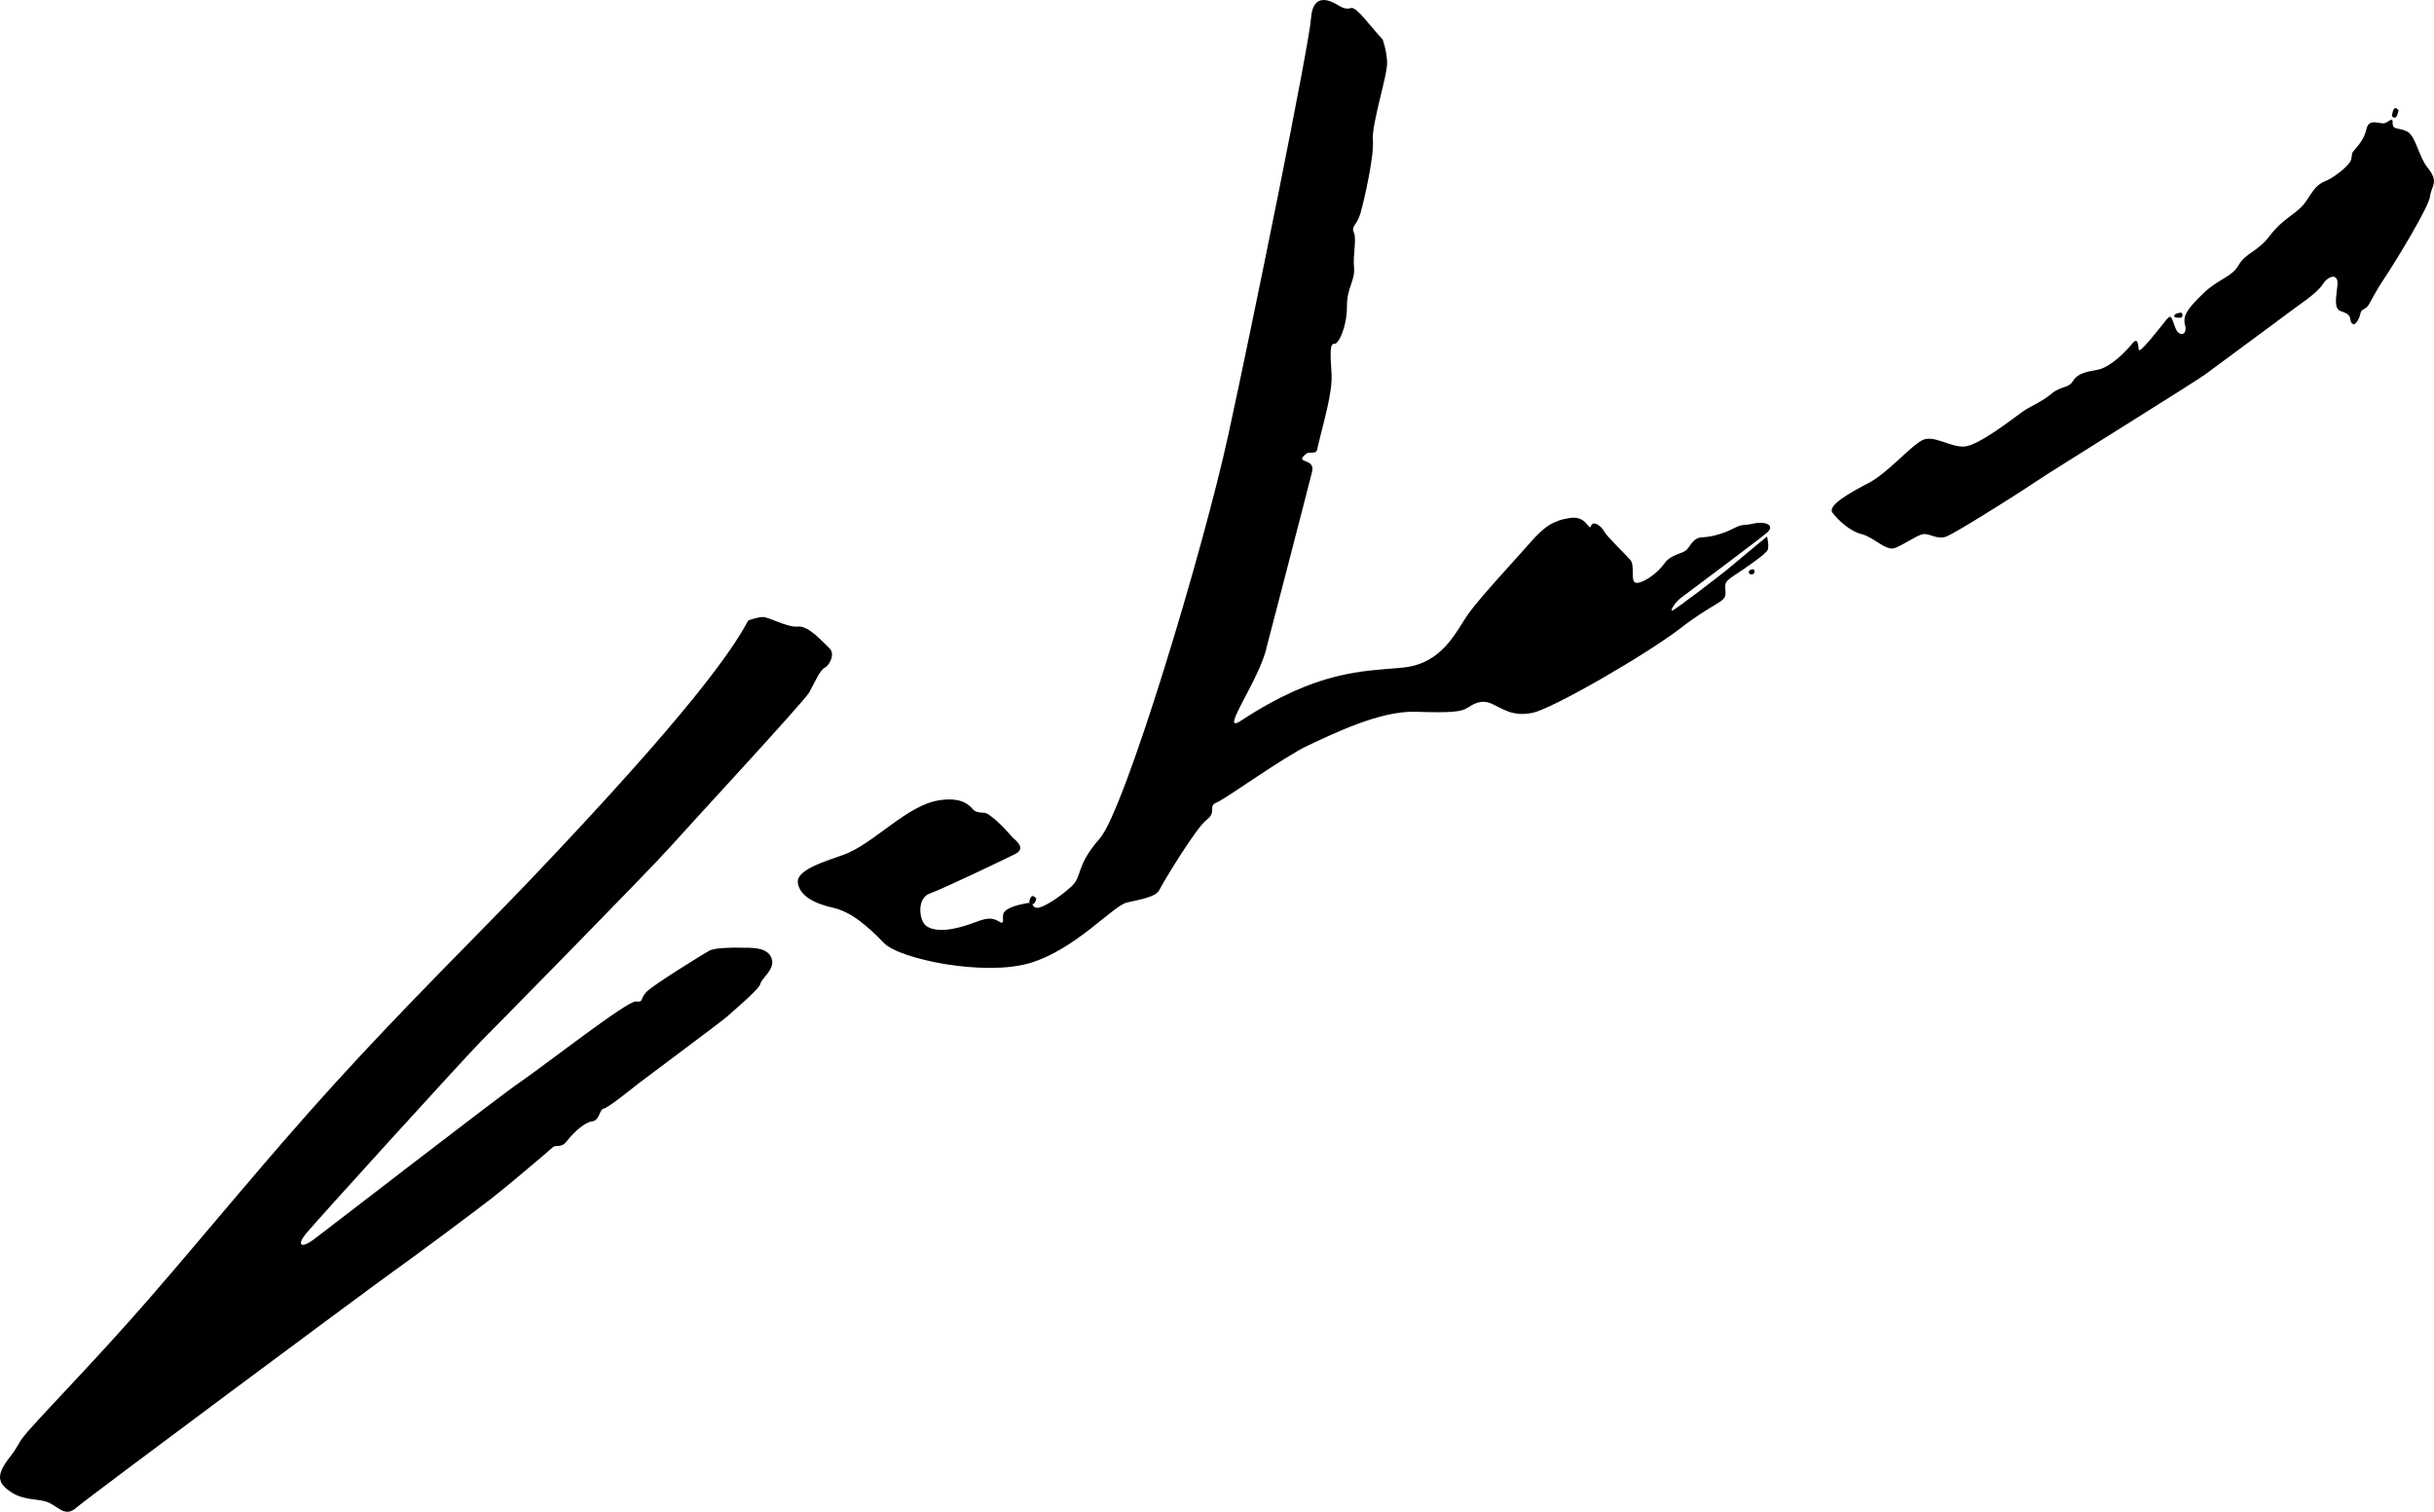
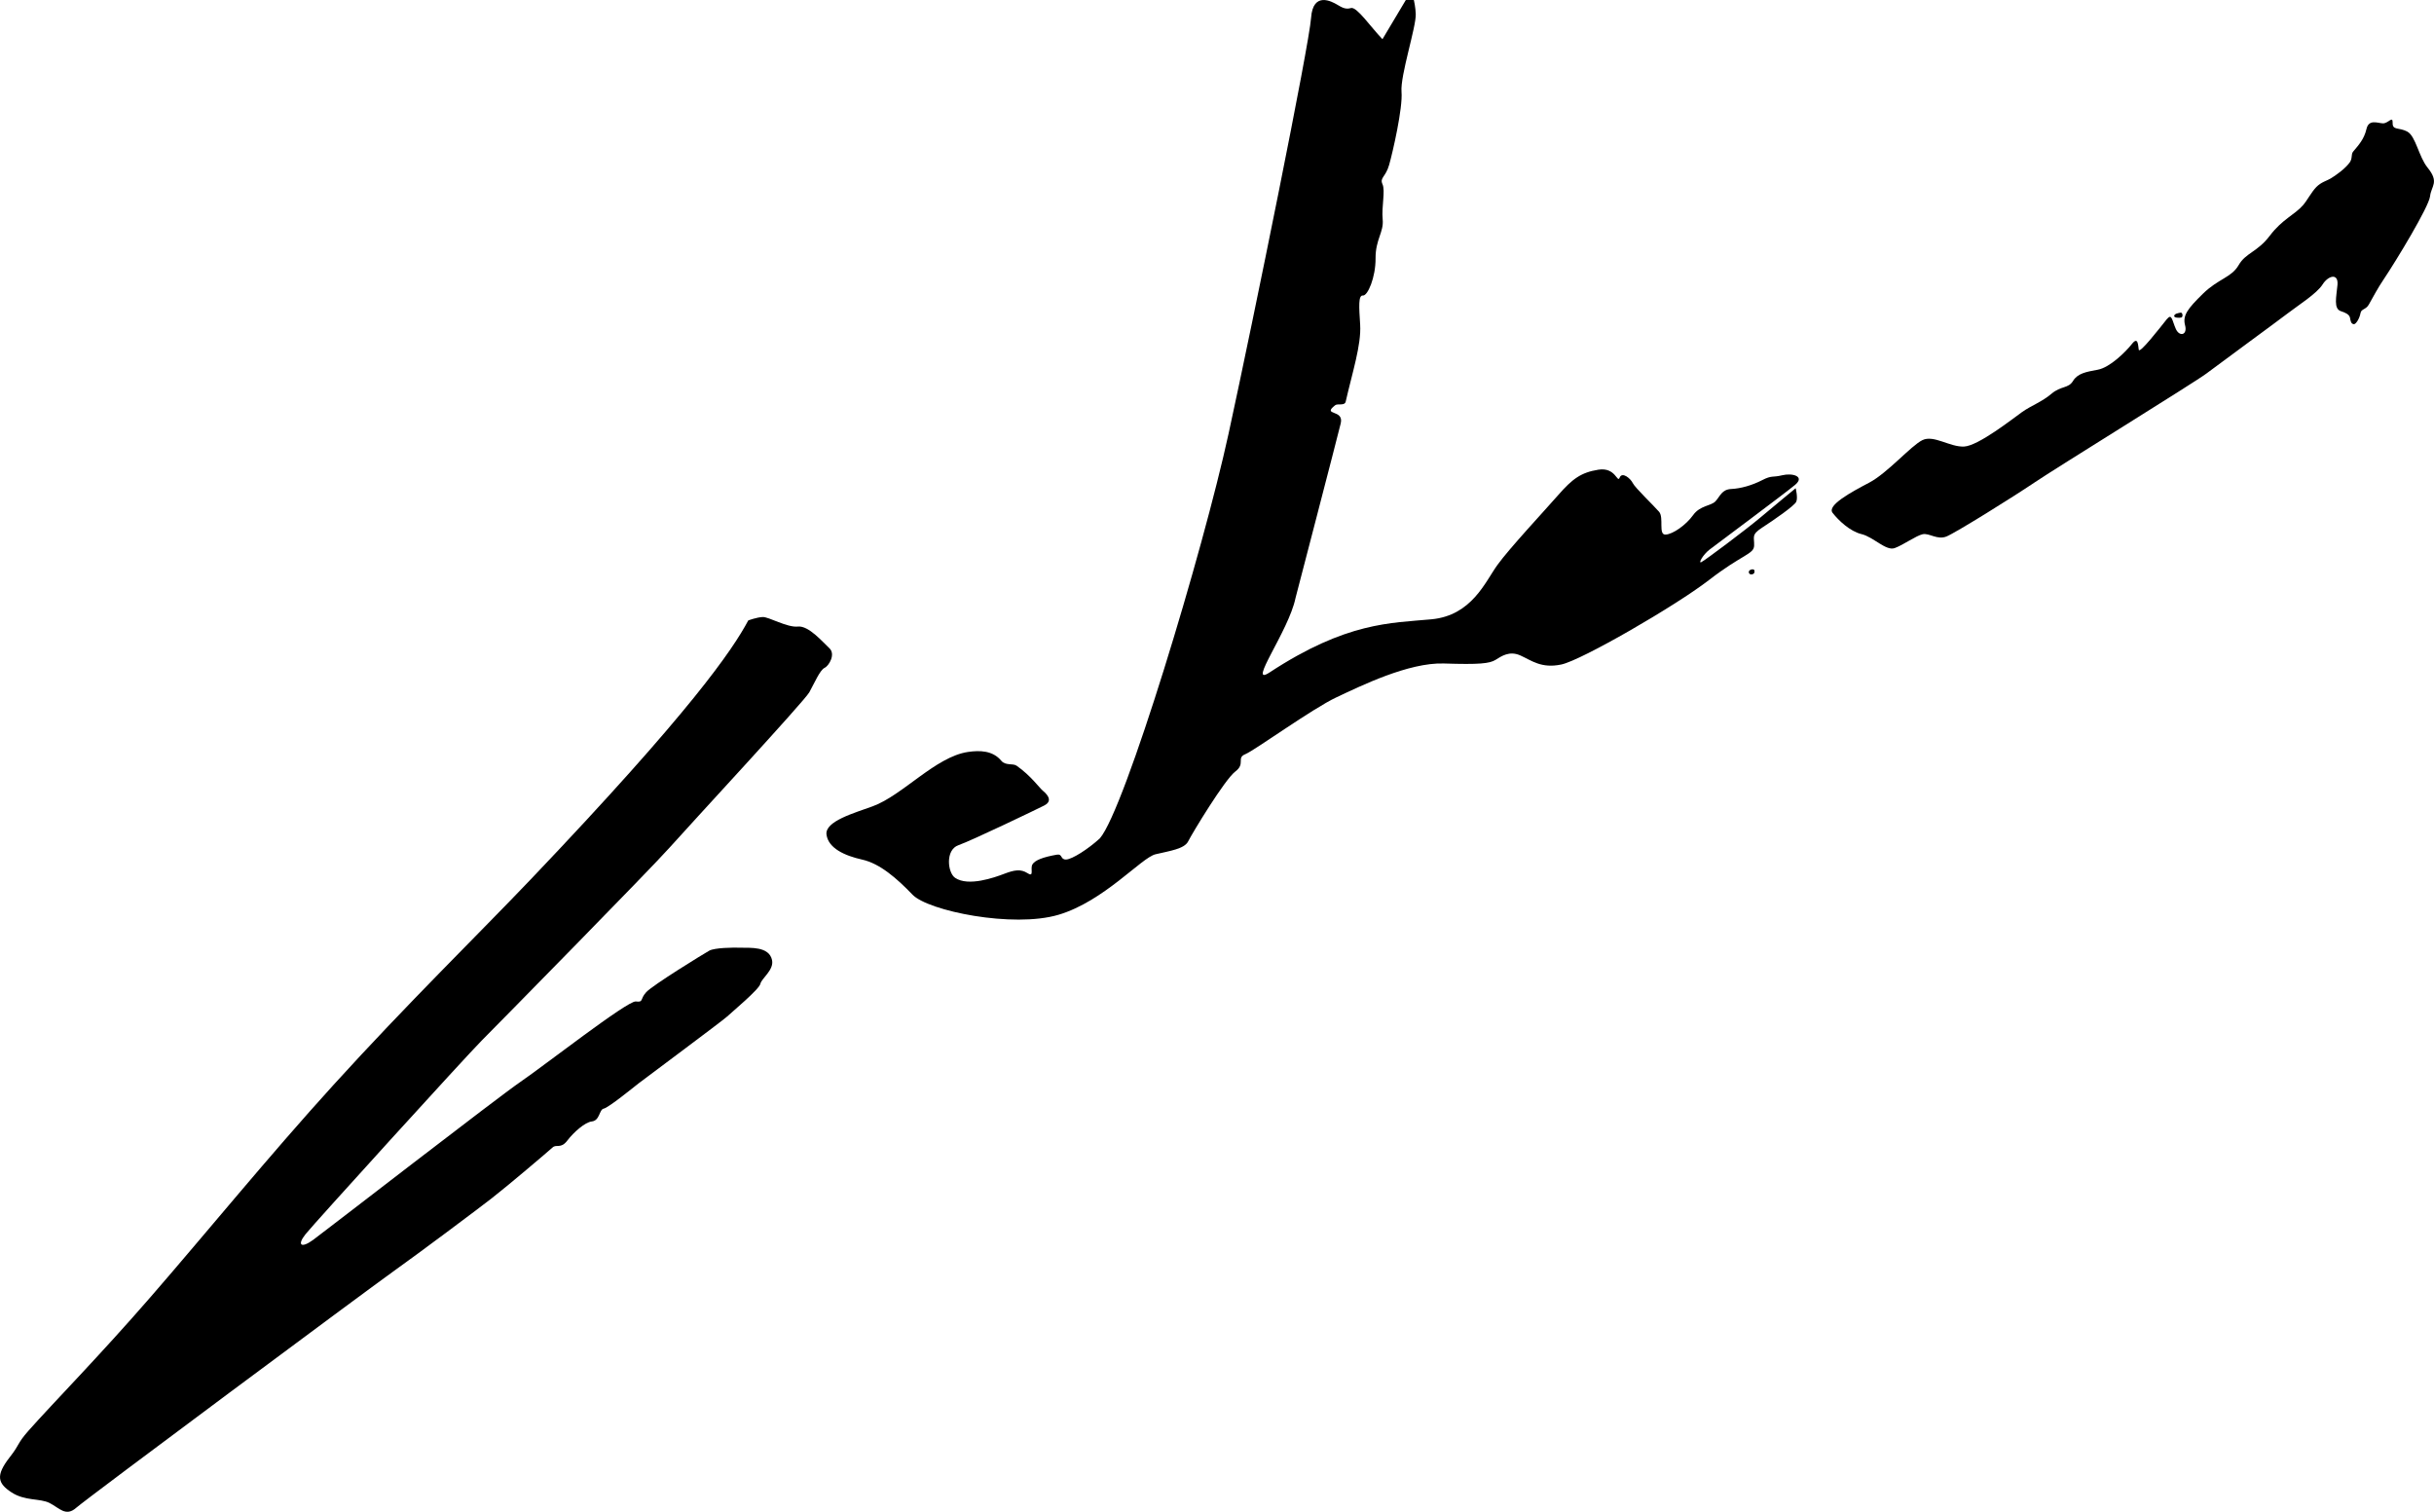
<svg xmlns="http://www.w3.org/2000/svg" id="Capa_2" data-name="Capa 2" viewBox="0 0 543.86 337.8">
  <defs>
    <style>
      .cls-1 {
        stroke-width: 0px;
      }
    </style>
  </defs>
  <g id="Layer_1" data-name="Layer 1">
    <g id="logo">
      <path class="cls-1" d="m167.19,138.64c-3.46,6.48-12.64,20.11-48.66,57.91-11.66,12.23-27.6,27.8-43.99,45.84-14.53,15.99-28.44,33.08-40.88,47.4-11.53,13.28-21.81,23.7-27.3,29.9-2.56,2.89-1.89,2.99-4.14,5.86-3.3,4.2-2.69,5.91.34,7.9,3.04,1.99,6.34,1.29,8.51,2.38s3.62,3.15,5.95,1.08c2.33-2.07,65.12-48.73,71-52.92,5.88-4.19,18.34-13.52,21.86-16.25,3.52-2.73,12.72-10.55,13.59-11.35s1.83.37,3.27-1.51c1.43-1.88,3.96-4.13,5.5-4.3,1.83-.21,1.62-2.67,2.67-2.87,1.05-.2,6.76-4.84,7.78-5.64s18.78-13.99,19.8-14.95,7.16-6.07,7.41-7.29c.25-1.22,3.07-3.07,2.61-5.3-.66-3.16-5.06-2.7-6.88-2.77-1.82-.07-5.96,0-7.15.66s-12.65,7.7-14.09,9.28c-1.45,1.58-.51,2.29-2.33,2.07s-20.72,14.53-25.72,17.93-43.74,33.42-46.38,35.35c-2.64,1.93-3.68,1.21-1.67-1.3,2.01-2.51,35.69-39.57,39.31-43.21s37.71-38.3,42.04-43.18c4.33-4.88,30.08-32.66,31.2-34.68s2.36-4.95,3.4-5.45c1.04-.5,2.5-3.08,1.08-4.39-1.42-1.3-4.61-5.1-7.03-4.84-2.41.26-6.51-2.19-7.87-2.13-1.36.06-3.22.76-3.22.76Z" />
-       <path class="cls-1" d="m308.9,8.76c-2.63-2.74-5.77-7.36-7.05-6.96-1.28.4-2.17-.25-3.15-.81-.98-.56-5.33-3.06-5.75,3.02-.43,6.08-12.71,66.57-18.43,92.87-5.72,26.3-23.2,84.08-28.77,90.45s-3.77,8.41-6.4,10.79c-2.62,2.39-6.16,4.66-7.52,4.72-1.36.06-.75-1.31-2.09-1.08-3.07.54-4.87,1.23-5.44,2.16s.47,2.97-1.09,1.98-2.98-.72-5.21.13-8.03,2.91-10.98.91c-1.69-1.14-2.24-6.26.74-7.3,2.98-1.04,17.52-8.03,19.15-8.86,1.63-.83,1.27-2.02-.3-3.32-.79-.65-2.65-3.33-5.86-5.58-.83-.58-2.47.04-3.42-1.11-1.89-2.28-4.79-2.36-7.46-1.96-7.22,1.07-14.56,9.67-21.25,12.13-4.11,1.51-10.78,3.35-10.34,6.36.43,3.01,3.99,4.67,7.97,5.56,3.98.89,7.76,4.21,11.25,7.84s22.44,7.5,32.61,4.49c10.17-3.02,18.53-12.77,21.68-13.52s6.46-1.19,7.3-2.89,8.18-13.84,10.53-15.6.17-3.04,2.25-3.88c2.08-.85,15-10.2,20.35-12.7,5.34-2.5,16.09-7.82,24.01-7.56,7.93.26,10.19.01,11.52-.8,1.33-.82,3.09-2.1,5.56-1s4.67,2.98,9.18,2.02,25.48-13.08,32.95-18.85c7.47-5.78,10.05-5.76,10.11-7.71.07-1.95-.71-2.39,1.79-4.02,2.5-1.62,7.21-4.86,7.62-5.78s-.13-3.02-.13-3.02c0,0-4.68,3.84-7.89,6.55-3.21,2.71-12.45,9.63-13.2,9.97-.74.34.38-1.68,1.85-2.81,1.47-1.12,16.82-12.55,19.11-14.46,2.29-1.92-.62-2.7-2.87-2.15-2.25.55-2.27-.05-4.5,1.1s-4.77,1.87-6.88,1.97c-2.12.09-2.5,1.62-3.52,2.73-1.01,1.1-3.44.91-5.01,3.1-1.57,2.19-4.51,4.29-6.17,4.36s-.32-3.77-1.43-5.09c-1.12-1.31-5.38-5.37-5.88-6.41s-2.39-2.62-2.93-1.24-.86-2.39-4.77-1.76c-3.91.62-5.82,2.07-8.99,5.69-3.17,3.62-10.84,11.83-13.56,15.59s-5.72,11.31-14.77,12.15c-9.05.85-18.91.57-36.14,11.87-5.16,3.39,4.29-9.27,5.79-16.61,0,0,9.34-35.85,10.11-39.06s-4.31-1.63-1.24-4.04c.54-.43,2.12.21,2.35-.81,1.44-6.35,3.51-12.68,3.23-17.16-.26-4.08-.44-6.64.62-6.54s2.85-4.06,2.82-8.3c-.03-4.24,1.87-5.84,1.59-8.7s.63-6.39-.04-7.87c-.67-1.49.69-1.54,1.48-4.31.79-2.76,3.08-12.71,2.77-16.33-.31-3.62,3.3-14.53,3.18-17.4s-1.02-5.13-1.02-5.13Z" />
+       <path class="cls-1" d="m308.9,8.76c-2.63-2.74-5.77-7.36-7.05-6.96-1.28.4-2.17-.25-3.15-.81-.98-.56-5.33-3.06-5.75,3.02-.43,6.08-12.71,66.57-18.43,92.87-5.72,26.3-23.2,84.08-28.77,90.45c-2.62,2.39-6.16,4.66-7.52,4.72-1.36.06-.75-1.31-2.09-1.08-3.07.54-4.87,1.23-5.44,2.16s.47,2.97-1.09,1.98-2.98-.72-5.21.13-8.03,2.91-10.98.91c-1.69-1.14-2.24-6.26.74-7.3,2.98-1.04,17.52-8.03,19.15-8.86,1.63-.83,1.27-2.02-.3-3.32-.79-.65-2.65-3.33-5.86-5.58-.83-.58-2.47.04-3.42-1.11-1.89-2.28-4.79-2.36-7.46-1.96-7.22,1.07-14.56,9.67-21.25,12.13-4.11,1.51-10.78,3.35-10.34,6.36.43,3.01,3.99,4.67,7.97,5.56,3.98.89,7.76,4.21,11.25,7.84s22.44,7.5,32.61,4.49c10.17-3.02,18.53-12.77,21.68-13.52s6.46-1.19,7.3-2.89,8.18-13.84,10.53-15.6.17-3.04,2.25-3.88c2.08-.85,15-10.2,20.35-12.7,5.34-2.5,16.09-7.82,24.01-7.56,7.93.26,10.19.01,11.52-.8,1.33-.82,3.09-2.1,5.56-1s4.67,2.98,9.18,2.02,25.48-13.08,32.95-18.85c7.47-5.78,10.05-5.76,10.11-7.71.07-1.95-.71-2.39,1.79-4.02,2.5-1.62,7.21-4.86,7.62-5.78s-.13-3.02-.13-3.02c0,0-4.68,3.84-7.89,6.55-3.21,2.71-12.45,9.63-13.2,9.97-.74.34.38-1.68,1.85-2.81,1.47-1.12,16.82-12.55,19.11-14.46,2.29-1.92-.62-2.7-2.87-2.15-2.25.55-2.27-.05-4.5,1.1s-4.77,1.87-6.88,1.97c-2.12.09-2.5,1.62-3.52,2.73-1.01,1.1-3.44.91-5.01,3.1-1.57,2.19-4.51,4.29-6.17,4.36s-.32-3.77-1.43-5.09c-1.12-1.31-5.38-5.37-5.88-6.41s-2.39-2.62-2.93-1.24-.86-2.39-4.77-1.76c-3.91.62-5.82,2.07-8.99,5.69-3.17,3.62-10.84,11.83-13.56,15.59s-5.72,11.31-14.77,12.15c-9.05.85-18.91.57-36.14,11.87-5.16,3.39,4.29-9.27,5.79-16.61,0,0,9.34-35.85,10.11-39.06s-4.31-1.63-1.24-4.04c.54-.43,2.12.21,2.35-.81,1.44-6.35,3.51-12.68,3.23-17.16-.26-4.08-.44-6.64.62-6.54s2.85-4.06,2.82-8.3c-.03-4.24,1.87-5.84,1.59-8.7s.63-6.39-.04-7.87c-.67-1.49.69-1.54,1.48-4.31.79-2.76,3.08-12.71,2.77-16.33-.31-3.62,3.3-14.53,3.18-17.4s-1.02-5.13-1.02-5.13Z" />
      <path class="cls-1" d="m487.22,69.86c-.6.12-1.3.22-1.41.7s1.21.51,1.61.38.3-1.18-.2-1.08Z" />
      <path class="cls-1" d="m391.35,127.24c-.55.14-.67.5-.56.78s.43.42.83.28.42-.4.41-.74-.37-.39-.68-.32Z" />
-       <path class="cls-1" d="m534.97,24.28c-.3.36-.47,1.18-.49,1.54s.55.59.82.41c.33-.21.75-1.54.58-1.69-.24-.2-.65-.57-.91-.26Z" />
-       <path class="cls-1" d="m230.5,200.32c-.36.36-.45.77-.5,1.16s.58.68.89.52c.38-.2.79-1.14.61-1.32-.26-.24-.69-.67-1-.36Z" />
      <path class="cls-1" d="m484.23,71.23c-1.74,2.18-6.18,7.9-6.34,6.92s-.13-3.07-1.53-1.29c-1.4,1.78-4.94,5.26-7.62,5.75-2.69.49-4.52.83-5.55,2.53-1.03,1.7-2.66,1.03-4.8,2.84-2.14,1.82-4.56,2.66-6.59,4.1-2.03,1.44-9.76,7.56-12.95,7.7-3.19.14-6.76-2.66-9.29-1.44s-7.8,7.35-11.89,9.5c-4.09,2.15-9.5,5.09-8.19,6.75,1.3,1.67,3.87,4.14,6.48,4.76,2.61.62,5.46,3.82,7.39,3.12s4.8-2.79,6.26-3.1,3.26,1.33,5.31.51c2.06-.83,14.99-8.9,19.65-12.05,4.66-3.16,35.93-22.46,38.43-24.36,2.5-1.9,15.73-11.58,18.12-13.41,2.38-1.83,6.57-4.47,7.84-6.49s3.58-2.62,3.33.1c-.25,2.72-.92,5.33.79,5.87.92.29,1.87.71,2.01,1.46s.22,1.35.85,1.44c.43.06,1.28-1.21,1.51-2.51.17-.94,1.21-.72,1.86-1.9.98-1.76,2.07-3.78,3.26-5.54,2.89-4.31,10.15-16.29,10.41-18.63s2.12-3.11-.55-6.4c-1.98-2.43-2.64-7.02-4.53-8.05-1.89-1.02-3.33-.22-3.28-1.95.05-1.72-.98.17-2.21.1s-3.12-.97-3.64,1.27-1.69,3.52-2.98,5.05c-.51.61-.09,1.46-.75,2.4-1.01,1.42-3.19,2.96-4.27,3.6-.91.54-2.1.8-3.19,1.9-1.06,1.07-2.03,2.96-2.95,4.03-1.87,2.17-4.66,3.16-7.45,6.85-2.79,3.69-5.37,3.8-6.97,6.58-1.6,2.78-4.54,3.03-7.97,6.38-3.42,3.35-4.59,4.87-4,7.06s-1.24,2.64-2.06.83-.89-3.57-1.94-2.25Z" />
    </g>
  </g>
</svg>